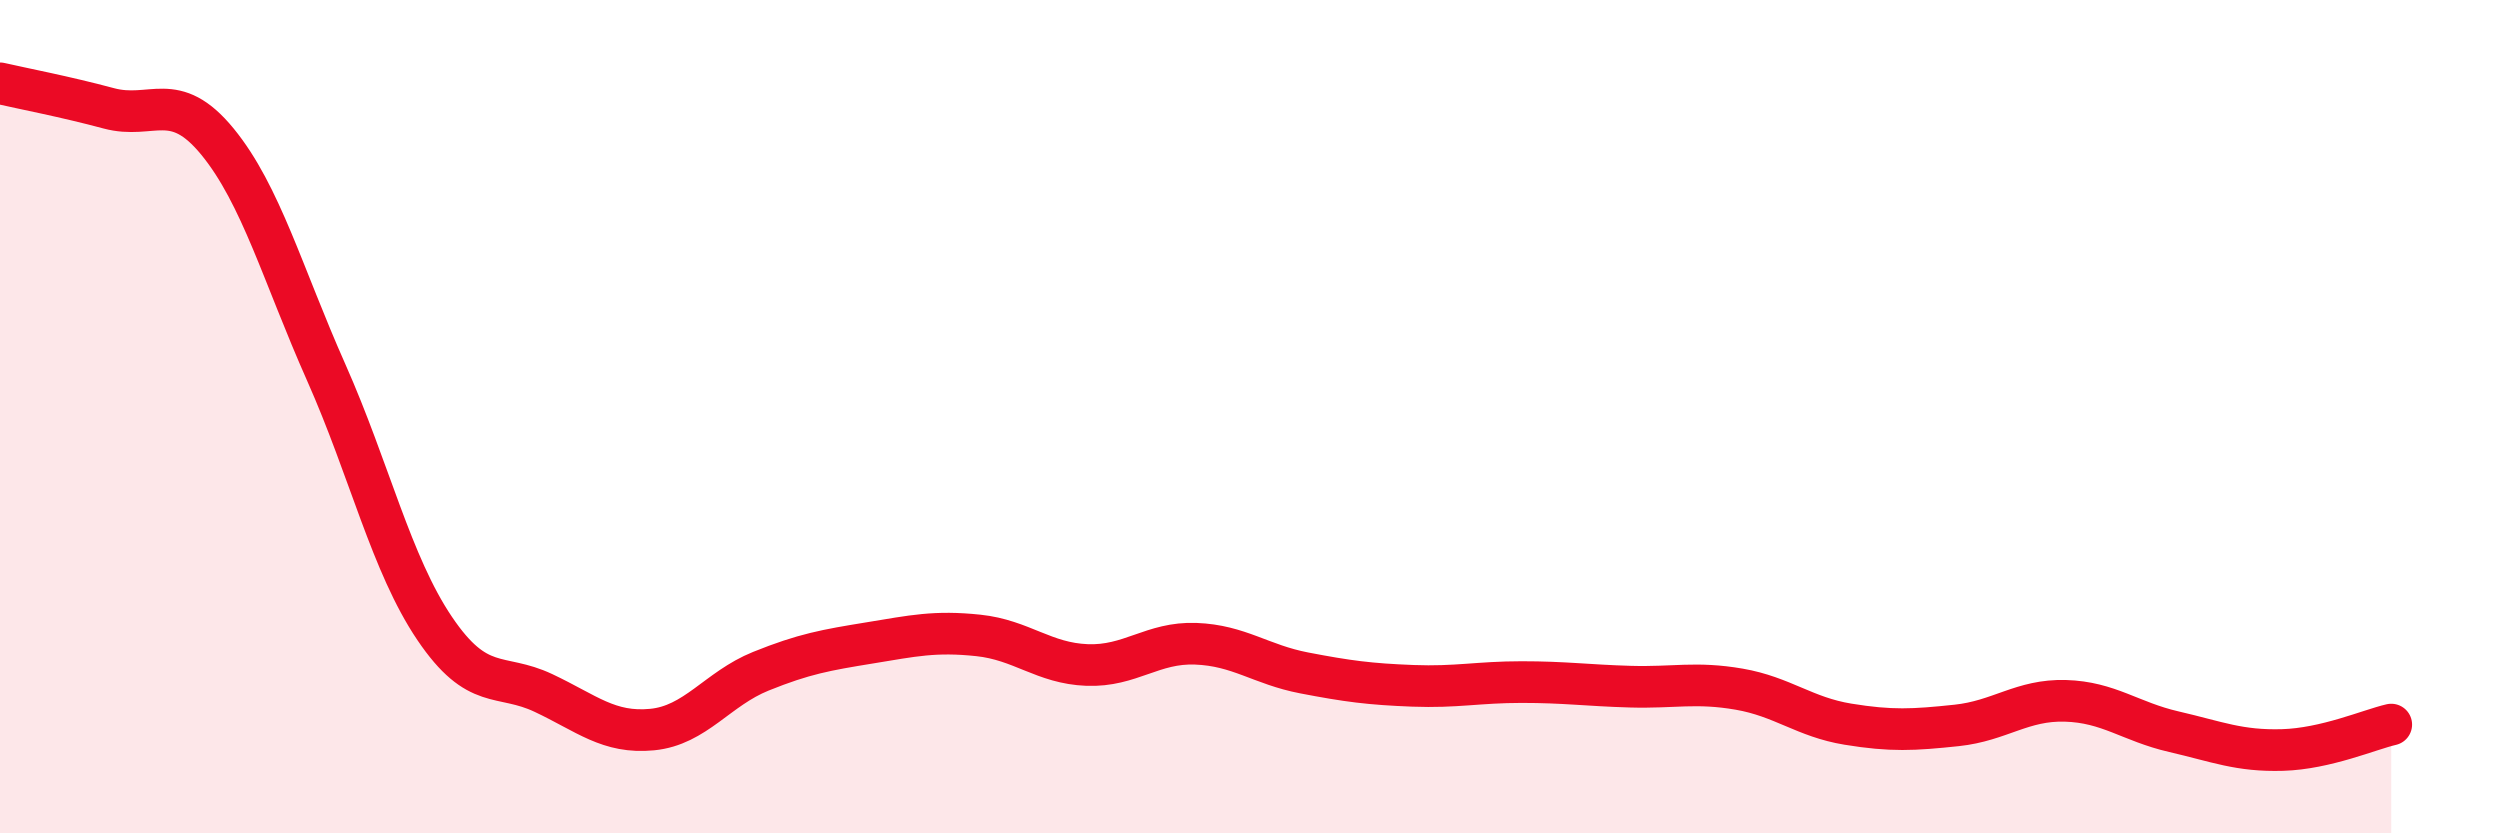
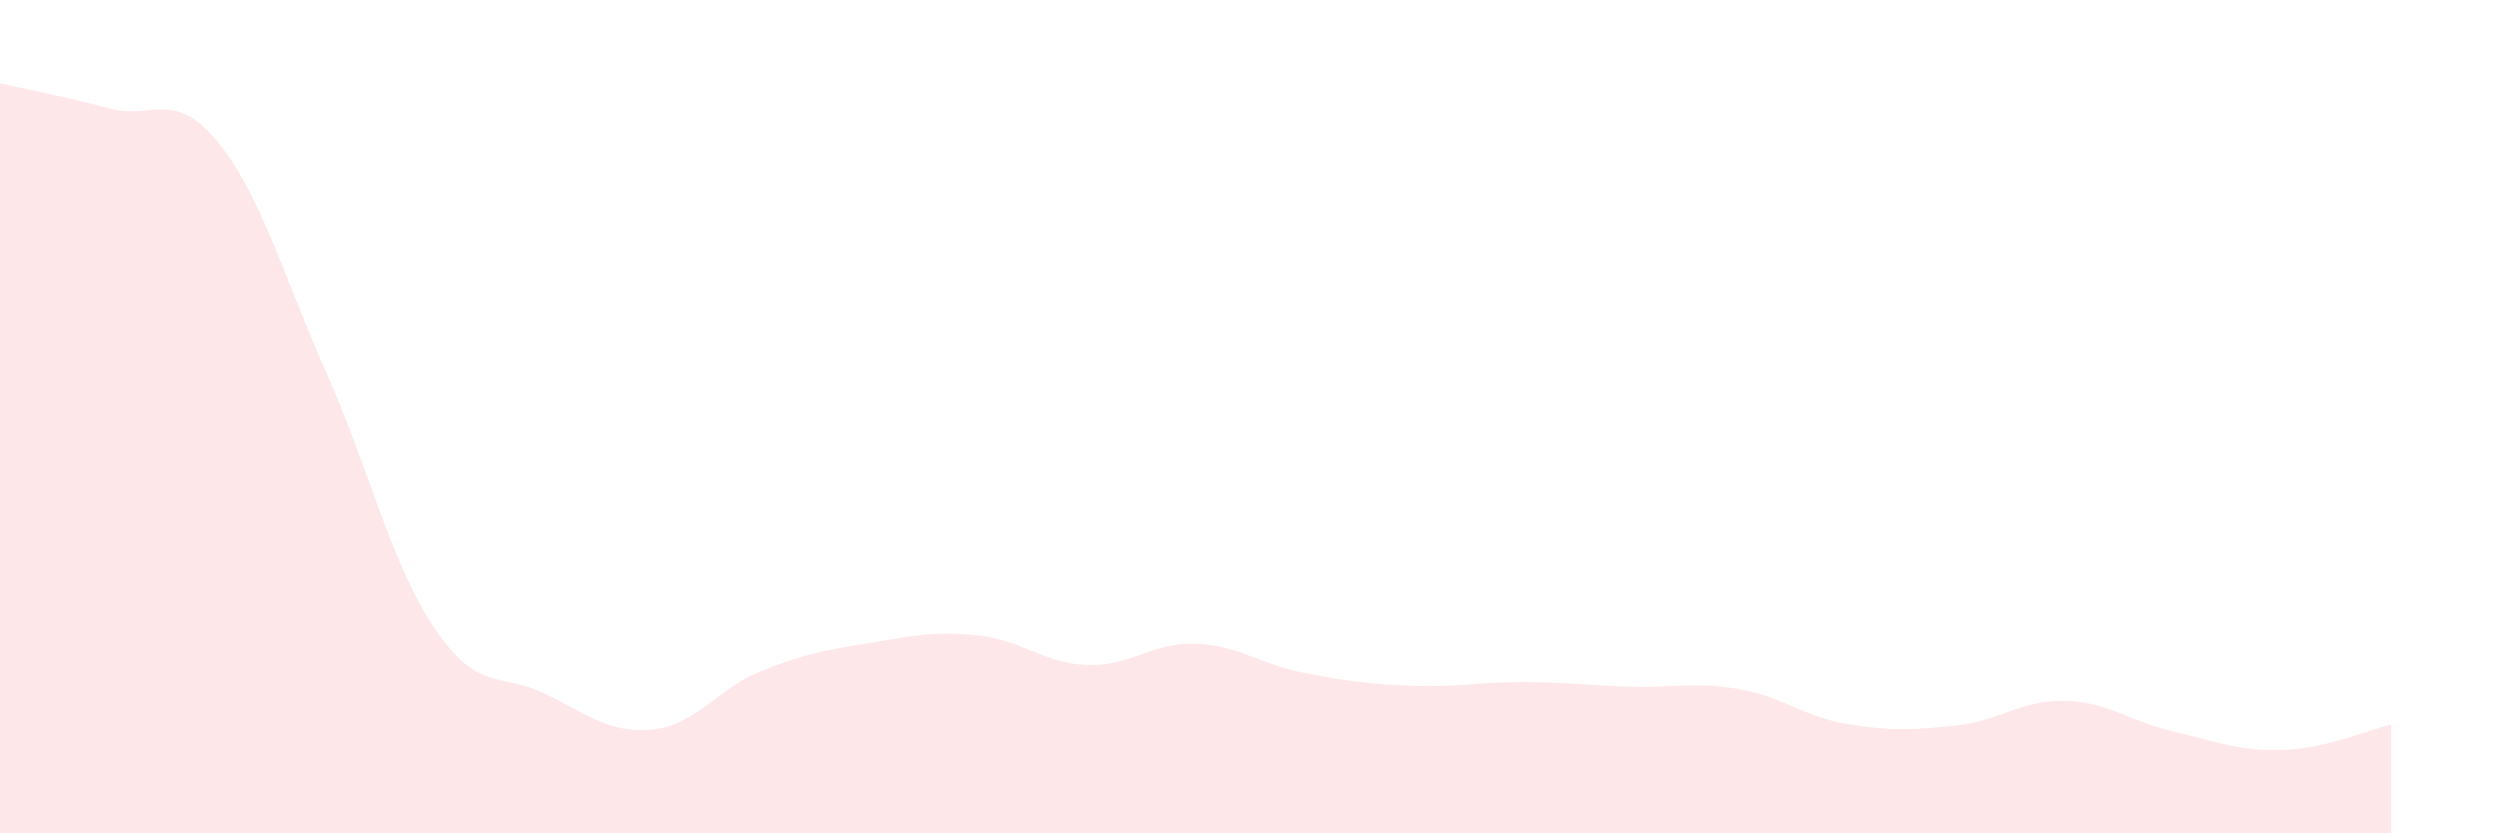
<svg xmlns="http://www.w3.org/2000/svg" width="60" height="20" viewBox="0 0 60 20">
  <path d="M 0,2 C 0.52,2.12 1.57,2.32 2.61,2.6 C 3.65,2.88 4.18,2.13 5.22,3.4 C 6.26,4.67 6.79,6.6 7.83,8.94 C 8.87,11.28 9.39,13.54 10.43,15.08 C 11.47,16.62 12,16.14 13.04,16.63 C 14.08,17.12 14.61,17.61 15.65,17.51 C 16.69,17.41 17.22,16.53 18.26,16.11 C 19.3,15.69 19.83,15.6 20.87,15.43 C 21.91,15.26 22.44,15.14 23.48,15.25 C 24.52,15.36 25.05,15.92 26.09,15.96 C 27.13,16 27.66,15.41 28.7,15.45 C 29.74,15.49 30.26,15.95 31.3,16.15 C 32.34,16.35 32.87,16.42 33.91,16.46 C 34.95,16.5 35.48,16.37 36.52,16.37 C 37.56,16.37 38.09,16.45 39.13,16.48 C 40.17,16.51 40.7,16.36 41.74,16.54 C 42.78,16.72 43.31,17.21 44.35,17.38 C 45.39,17.55 45.92,17.52 46.96,17.41 C 48,17.3 48.53,16.79 49.57,16.82 C 50.61,16.85 51.13,17.32 52.17,17.56 C 53.21,17.8 53.74,18.03 54.78,18 C 55.82,17.97 56.87,17.51 57.39,17.39L57.39 20L0 20Z" fill="#EB0A25" opacity="0.1" stroke-linecap="round" stroke-linejoin="round" />
-   <path d="M 0,2 C 0.52,2.12 1.57,2.32 2.61,2.6 C 3.65,2.88 4.18,2.13 5.22,3.4 C 6.26,4.67 6.79,6.6 7.83,8.94 C 8.87,11.28 9.39,13.54 10.43,15.08 C 11.47,16.62 12,16.14 13.04,16.63 C 14.08,17.12 14.61,17.61 15.65,17.51 C 16.69,17.41 17.22,16.53 18.26,16.11 C 19.3,15.69 19.83,15.6 20.87,15.43 C 21.91,15.26 22.44,15.14 23.48,15.25 C 24.52,15.36 25.05,15.92 26.09,15.96 C 27.13,16 27.66,15.41 28.7,15.45 C 29.74,15.49 30.26,15.95 31.3,16.15 C 32.34,16.35 32.87,16.42 33.91,16.46 C 34.95,16.5 35.48,16.37 36.52,16.37 C 37.56,16.37 38.09,16.45 39.13,16.48 C 40.17,16.51 40.7,16.36 41.74,16.54 C 42.78,16.72 43.31,17.21 44.35,17.38 C 45.39,17.55 45.92,17.52 46.96,17.41 C 48,17.3 48.53,16.79 49.57,16.82 C 50.61,16.85 51.13,17.32 52.17,17.56 C 53.21,17.8 53.74,18.03 54.78,18 C 55.82,17.97 56.87,17.51 57.39,17.39" stroke="#EB0A25" stroke-width="1" fill="none" stroke-linecap="round" stroke-linejoin="round" />
</svg>